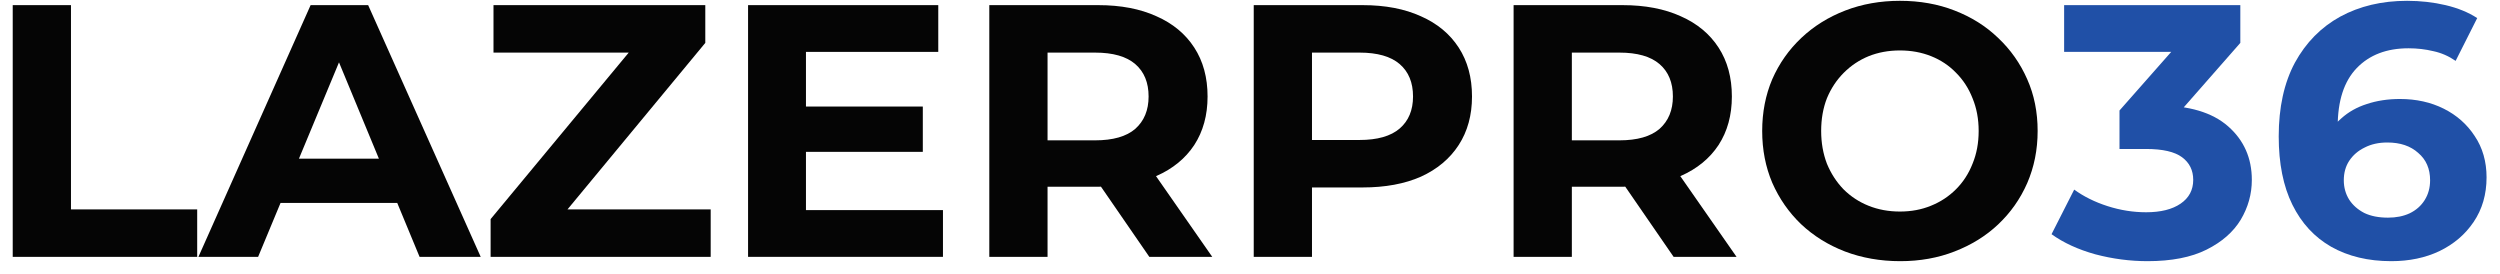
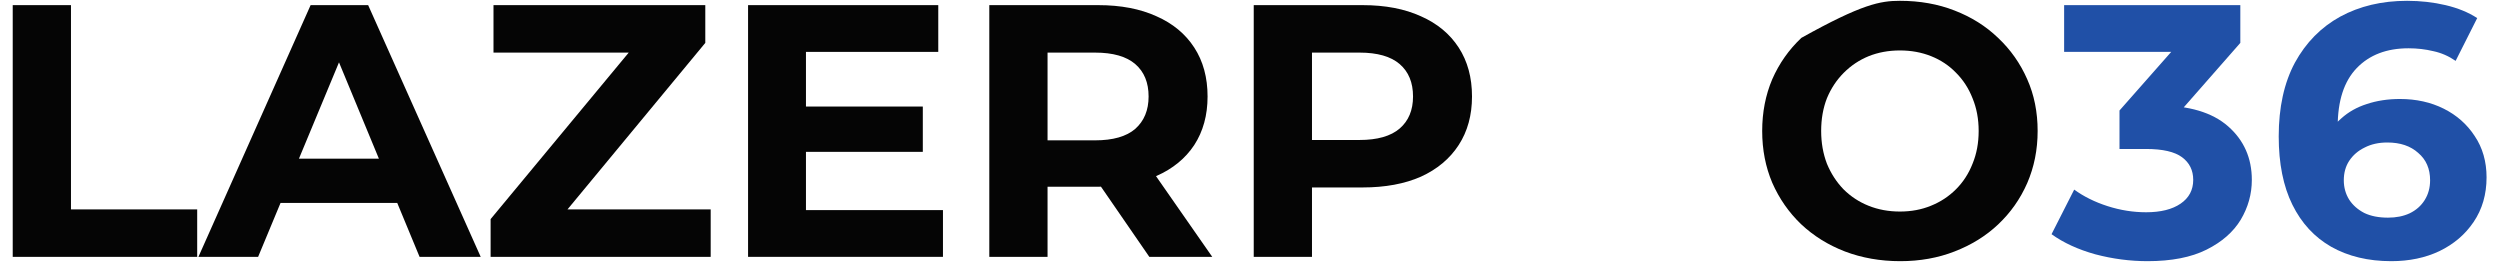
<svg xmlns="http://www.w3.org/2000/svg" width="146" height="16" viewBox="0 0 146 16" fill="none">
  <g clip-path="url(#clip0_1_14)">
    <path d="M139.65 15.252C138.306 15.252 137.137 14.972 136.143 14.412C135.163 13.852 134.407 13.033 133.875 11.955C133.343 10.877 133.077 9.547 133.077 7.965C133.077 6.271 133.392 4.836 134.022 3.66C134.666 2.484 135.548 1.588 136.668 0.972C137.802 0.356 139.104 0.048 140.574 0.048C141.358 0.048 142.107 0.132 142.821 0.3C143.535 0.468 144.151 0.72 144.669 1.056L143.409 3.555C143.003 3.275 142.569 3.086 142.107 2.988C141.645 2.876 141.162 2.82 140.658 2.82C139.384 2.82 138.376 3.205 137.634 3.975C136.892 4.745 136.521 5.886 136.521 7.398C136.521 7.65 136.521 7.93 136.521 8.238C136.535 8.546 136.577 8.854 136.647 9.162L135.702 8.28C135.968 7.734 136.311 7.279 136.731 6.915C137.151 6.537 137.648 6.257 138.222 6.075C138.81 5.879 139.454 5.781 140.154 5.781C141.106 5.781 141.96 5.97 142.716 6.348C143.472 6.726 144.074 7.258 144.522 7.944C144.984 8.63 145.215 9.435 145.215 10.359C145.215 11.353 144.963 12.221 144.459 12.963C143.969 13.691 143.304 14.258 142.464 14.664C141.638 15.056 140.7 15.252 139.65 15.252ZM139.461 12.711C139.937 12.711 140.357 12.627 140.721 12.459C141.099 12.277 141.393 12.018 141.603 11.682C141.813 11.346 141.918 10.961 141.918 10.527C141.918 9.855 141.687 9.323 141.225 8.931C140.777 8.525 140.175 8.322 139.419 8.322C138.915 8.322 138.474 8.42 138.096 8.616C137.718 8.798 137.417 9.057 137.193 9.393C136.983 9.715 136.878 10.093 136.878 10.527C136.878 10.947 136.983 11.325 137.193 11.661C137.403 11.983 137.697 12.242 138.075 12.438C138.453 12.62 138.915 12.711 139.461 12.711Z" fill="#2050A7" />
    <path d="M125.417 15.252C124.395 15.252 123.38 15.119 122.372 14.853C121.364 14.573 120.51 14.181 119.81 13.677L121.133 11.073C121.693 11.479 122.344 11.801 123.086 12.039C123.828 12.277 124.577 12.396 125.333 12.396C126.187 12.396 126.859 12.228 127.349 11.892C127.839 11.556 128.084 11.094 128.084 10.506C128.084 9.946 127.867 9.505 127.433 9.183C126.999 8.861 126.299 8.7 125.333 8.7H123.779V6.453L127.874 1.812L128.252 3.03H120.545V0.3H130.835V2.505L126.761 7.146L125.039 6.159H126.026C127.832 6.159 129.197 6.565 130.121 7.377C131.045 8.189 131.507 9.232 131.507 10.506C131.507 11.332 131.29 12.109 130.856 12.837C130.422 13.551 129.757 14.132 128.861 14.58C127.965 15.028 126.817 15.252 125.417 15.252Z" fill="#2050A7" />
-     <path d="M110.976 15.252C109.814 15.252 108.736 15.063 107.742 14.685C106.762 14.307 105.908 13.775 105.18 13.089C104.466 12.403 103.906 11.598 103.5 10.674C103.108 9.75 102.912 8.742 102.912 7.65C102.912 6.558 103.108 5.55 103.5 4.626C103.906 3.702 104.473 2.897 105.201 2.211C105.929 1.525 106.783 0.993 107.763 0.615C108.743 0.237 109.807 0.048 110.955 0.048C112.117 0.048 113.181 0.237 114.147 0.615C115.127 0.993 115.974 1.525 116.688 2.211C117.416 2.897 117.983 3.702 118.389 4.626C118.795 5.536 118.998 6.544 118.998 7.65C118.998 8.742 118.795 9.757 118.389 10.695C117.983 11.619 117.416 12.424 116.688 13.11C115.974 13.782 115.127 14.307 114.147 14.685C113.181 15.063 112.124 15.252 110.976 15.252ZM110.955 12.354C111.613 12.354 112.215 12.242 112.761 12.018C113.321 11.794 113.811 11.472 114.231 11.052C114.651 10.632 114.973 10.135 115.197 9.561C115.435 8.987 115.554 8.35 115.554 7.65C115.554 6.95 115.435 6.313 115.197 5.739C114.973 5.165 114.651 4.668 114.231 4.248C113.825 3.828 113.342 3.506 112.782 3.282C112.222 3.058 111.613 2.946 110.955 2.946C110.297 2.946 109.688 3.058 109.128 3.282C108.582 3.506 108.099 3.828 107.679 4.248C107.259 4.668 106.93 5.165 106.692 5.739C106.468 6.313 106.356 6.95 106.356 7.65C106.356 8.336 106.468 8.973 106.692 9.561C106.93 10.135 107.252 10.632 107.658 11.052C108.078 11.472 108.568 11.794 109.128 12.018C109.688 12.242 110.297 12.354 110.955 12.354Z" fill="#050505" />
-     <path d="M88.394 15V0.3H94.757C96.073 0.3 97.207 0.517 98.159 0.951C99.111 1.371 99.846 1.98 100.364 2.778C100.882 3.576 101.141 4.528 101.141 5.634C101.141 6.726 100.882 7.671 100.364 8.469C99.846 9.253 99.111 9.855 98.159 10.275C97.207 10.695 96.073 10.905 94.757 10.905H90.284L91.796 9.414V15H88.394ZM97.739 15L94.064 9.666H97.697L101.414 15H97.739ZM91.796 9.792L90.284 8.196H94.568C95.618 8.196 96.401 7.972 96.919 7.524C97.438 7.062 97.697 6.432 97.697 5.634C97.697 4.822 97.438 4.192 96.919 3.744C96.401 3.296 95.618 3.072 94.568 3.072H90.284L91.796 1.455V9.792Z" fill="#050505" />
+     <path d="M110.976 15.252C109.814 15.252 108.736 15.063 107.742 14.685C106.762 14.307 105.908 13.775 105.18 13.089C104.466 12.403 103.906 11.598 103.5 10.674C103.108 9.75 102.912 8.742 102.912 7.65C102.912 6.558 103.108 5.55 103.5 4.626C103.906 3.702 104.473 2.897 105.201 2.211C108.743 0.237 109.807 0.048 110.955 0.048C112.117 0.048 113.181 0.237 114.147 0.615C115.127 0.993 115.974 1.525 116.688 2.211C117.416 2.897 117.983 3.702 118.389 4.626C118.795 5.536 118.998 6.544 118.998 7.65C118.998 8.742 118.795 9.757 118.389 10.695C117.983 11.619 117.416 12.424 116.688 13.11C115.974 13.782 115.127 14.307 114.147 14.685C113.181 15.063 112.124 15.252 110.976 15.252ZM110.955 12.354C111.613 12.354 112.215 12.242 112.761 12.018C113.321 11.794 113.811 11.472 114.231 11.052C114.651 10.632 114.973 10.135 115.197 9.561C115.435 8.987 115.554 8.35 115.554 7.65C115.554 6.95 115.435 6.313 115.197 5.739C114.973 5.165 114.651 4.668 114.231 4.248C113.825 3.828 113.342 3.506 112.782 3.282C112.222 3.058 111.613 2.946 110.955 2.946C110.297 2.946 109.688 3.058 109.128 3.282C108.582 3.506 108.099 3.828 107.679 4.248C107.259 4.668 106.93 5.165 106.692 5.739C106.468 6.313 106.356 6.95 106.356 7.65C106.356 8.336 106.468 8.973 106.692 9.561C106.93 10.135 107.252 10.632 107.658 11.052C108.078 11.472 108.568 11.794 109.128 12.018C109.688 12.242 110.297 12.354 110.955 12.354Z" fill="#050505" />
    <path d="M73.218 15V0.3H79.581C80.897 0.3 82.031 0.517 82.983 0.951C83.935 1.371 84.67 1.98 85.188 2.778C85.706 3.576 85.965 4.528 85.965 5.634C85.965 6.726 85.706 7.671 85.188 8.469C84.67 9.267 83.935 9.883 82.983 10.317C82.031 10.737 80.897 10.947 79.581 10.947H75.108L76.62 9.414V15H73.218ZM76.62 9.792L75.108 8.175H79.392C80.442 8.175 81.226 7.951 81.744 7.503C82.262 7.055 82.521 6.432 82.521 5.634C82.521 4.822 82.262 4.192 81.744 3.744C81.226 3.296 80.442 3.072 79.392 3.072H75.108L76.62 1.455V9.792Z" fill="#050505" />
    <path d="M57.775 15V0.3H64.138C65.454 0.3 66.588 0.517 67.54 0.951C68.492 1.371 69.227 1.98 69.745 2.778C70.263 3.576 70.522 4.528 70.522 5.634C70.522 6.726 70.263 7.671 69.745 8.469C69.227 9.253 68.492 9.855 67.54 10.275C66.588 10.695 65.454 10.905 64.138 10.905H59.665L61.177 9.414V15H57.775ZM67.12 15L63.445 9.666H67.078L70.795 15H67.12ZM61.177 9.792L59.665 8.196H63.949C64.999 8.196 65.783 7.972 66.301 7.524C66.819 7.062 67.078 6.432 67.078 5.634C67.078 4.822 66.819 4.192 66.301 3.744C65.783 3.296 64.999 3.072 63.949 3.072H59.665L61.177 1.455V9.792Z" fill="#050505" />
    <path d="M46.816 6.222H53.892V8.868H46.816V6.222ZM47.068 12.27H55.069V15H43.687V0.3H54.795V3.03H47.068V12.27Z" fill="#050505" />
    <path d="M28.652 15V12.795L37.745 1.833L38.165 3.072H28.82V0.3H41.189V2.505L32.117 13.467L31.697 12.228H41.504V15H28.652Z" fill="#050505" />
    <path d="M11.588 15L18.14 0.3H21.5L28.073 15H24.503L19.127 2.022H20.471L15.074 15H11.588ZM14.864 11.85L15.767 9.267H23.327L24.251 11.85H14.864Z" fill="#050505" />
    <path d="M0.743 15V0.3H4.145V12.228H11.516V15H0.743Z" fill="#050505" />
  </g>
  <defs>
    <clipPath id="clip0_1_14">
      <rect width="144.472" height="15.204" fill="white" transform="translate(0.743 0.048)" />
    </clipPath>
  </defs>
</svg>